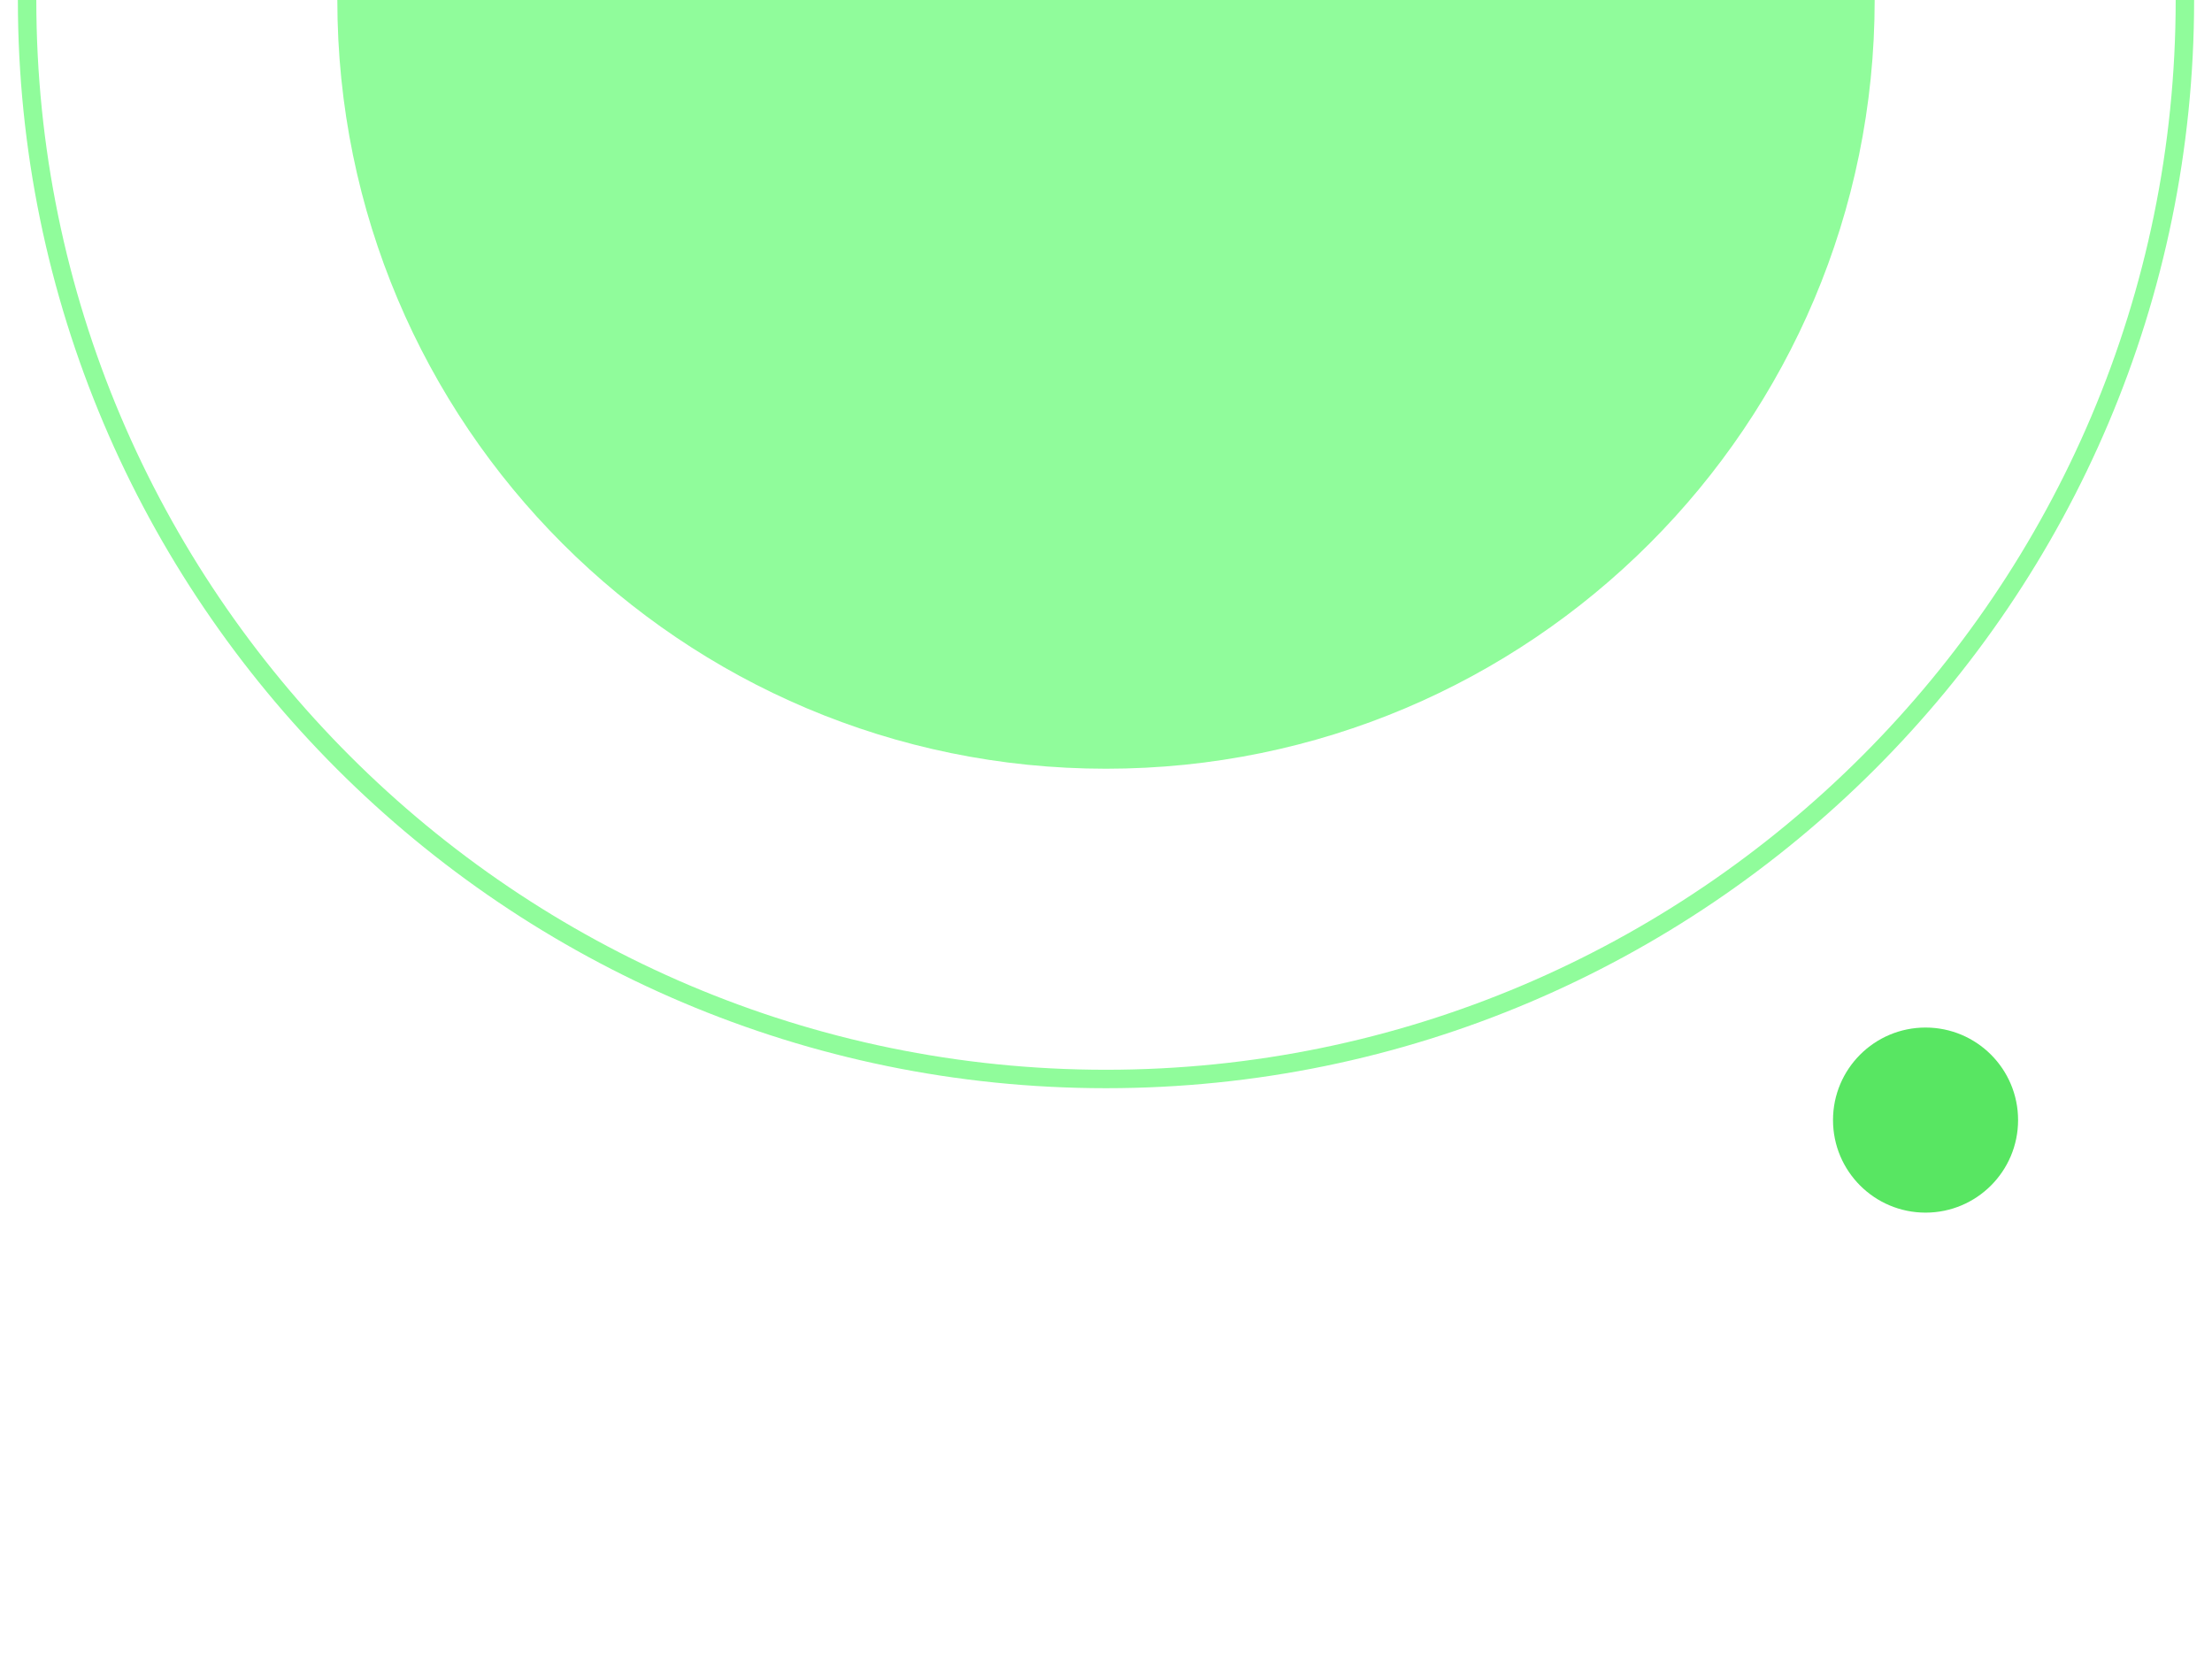
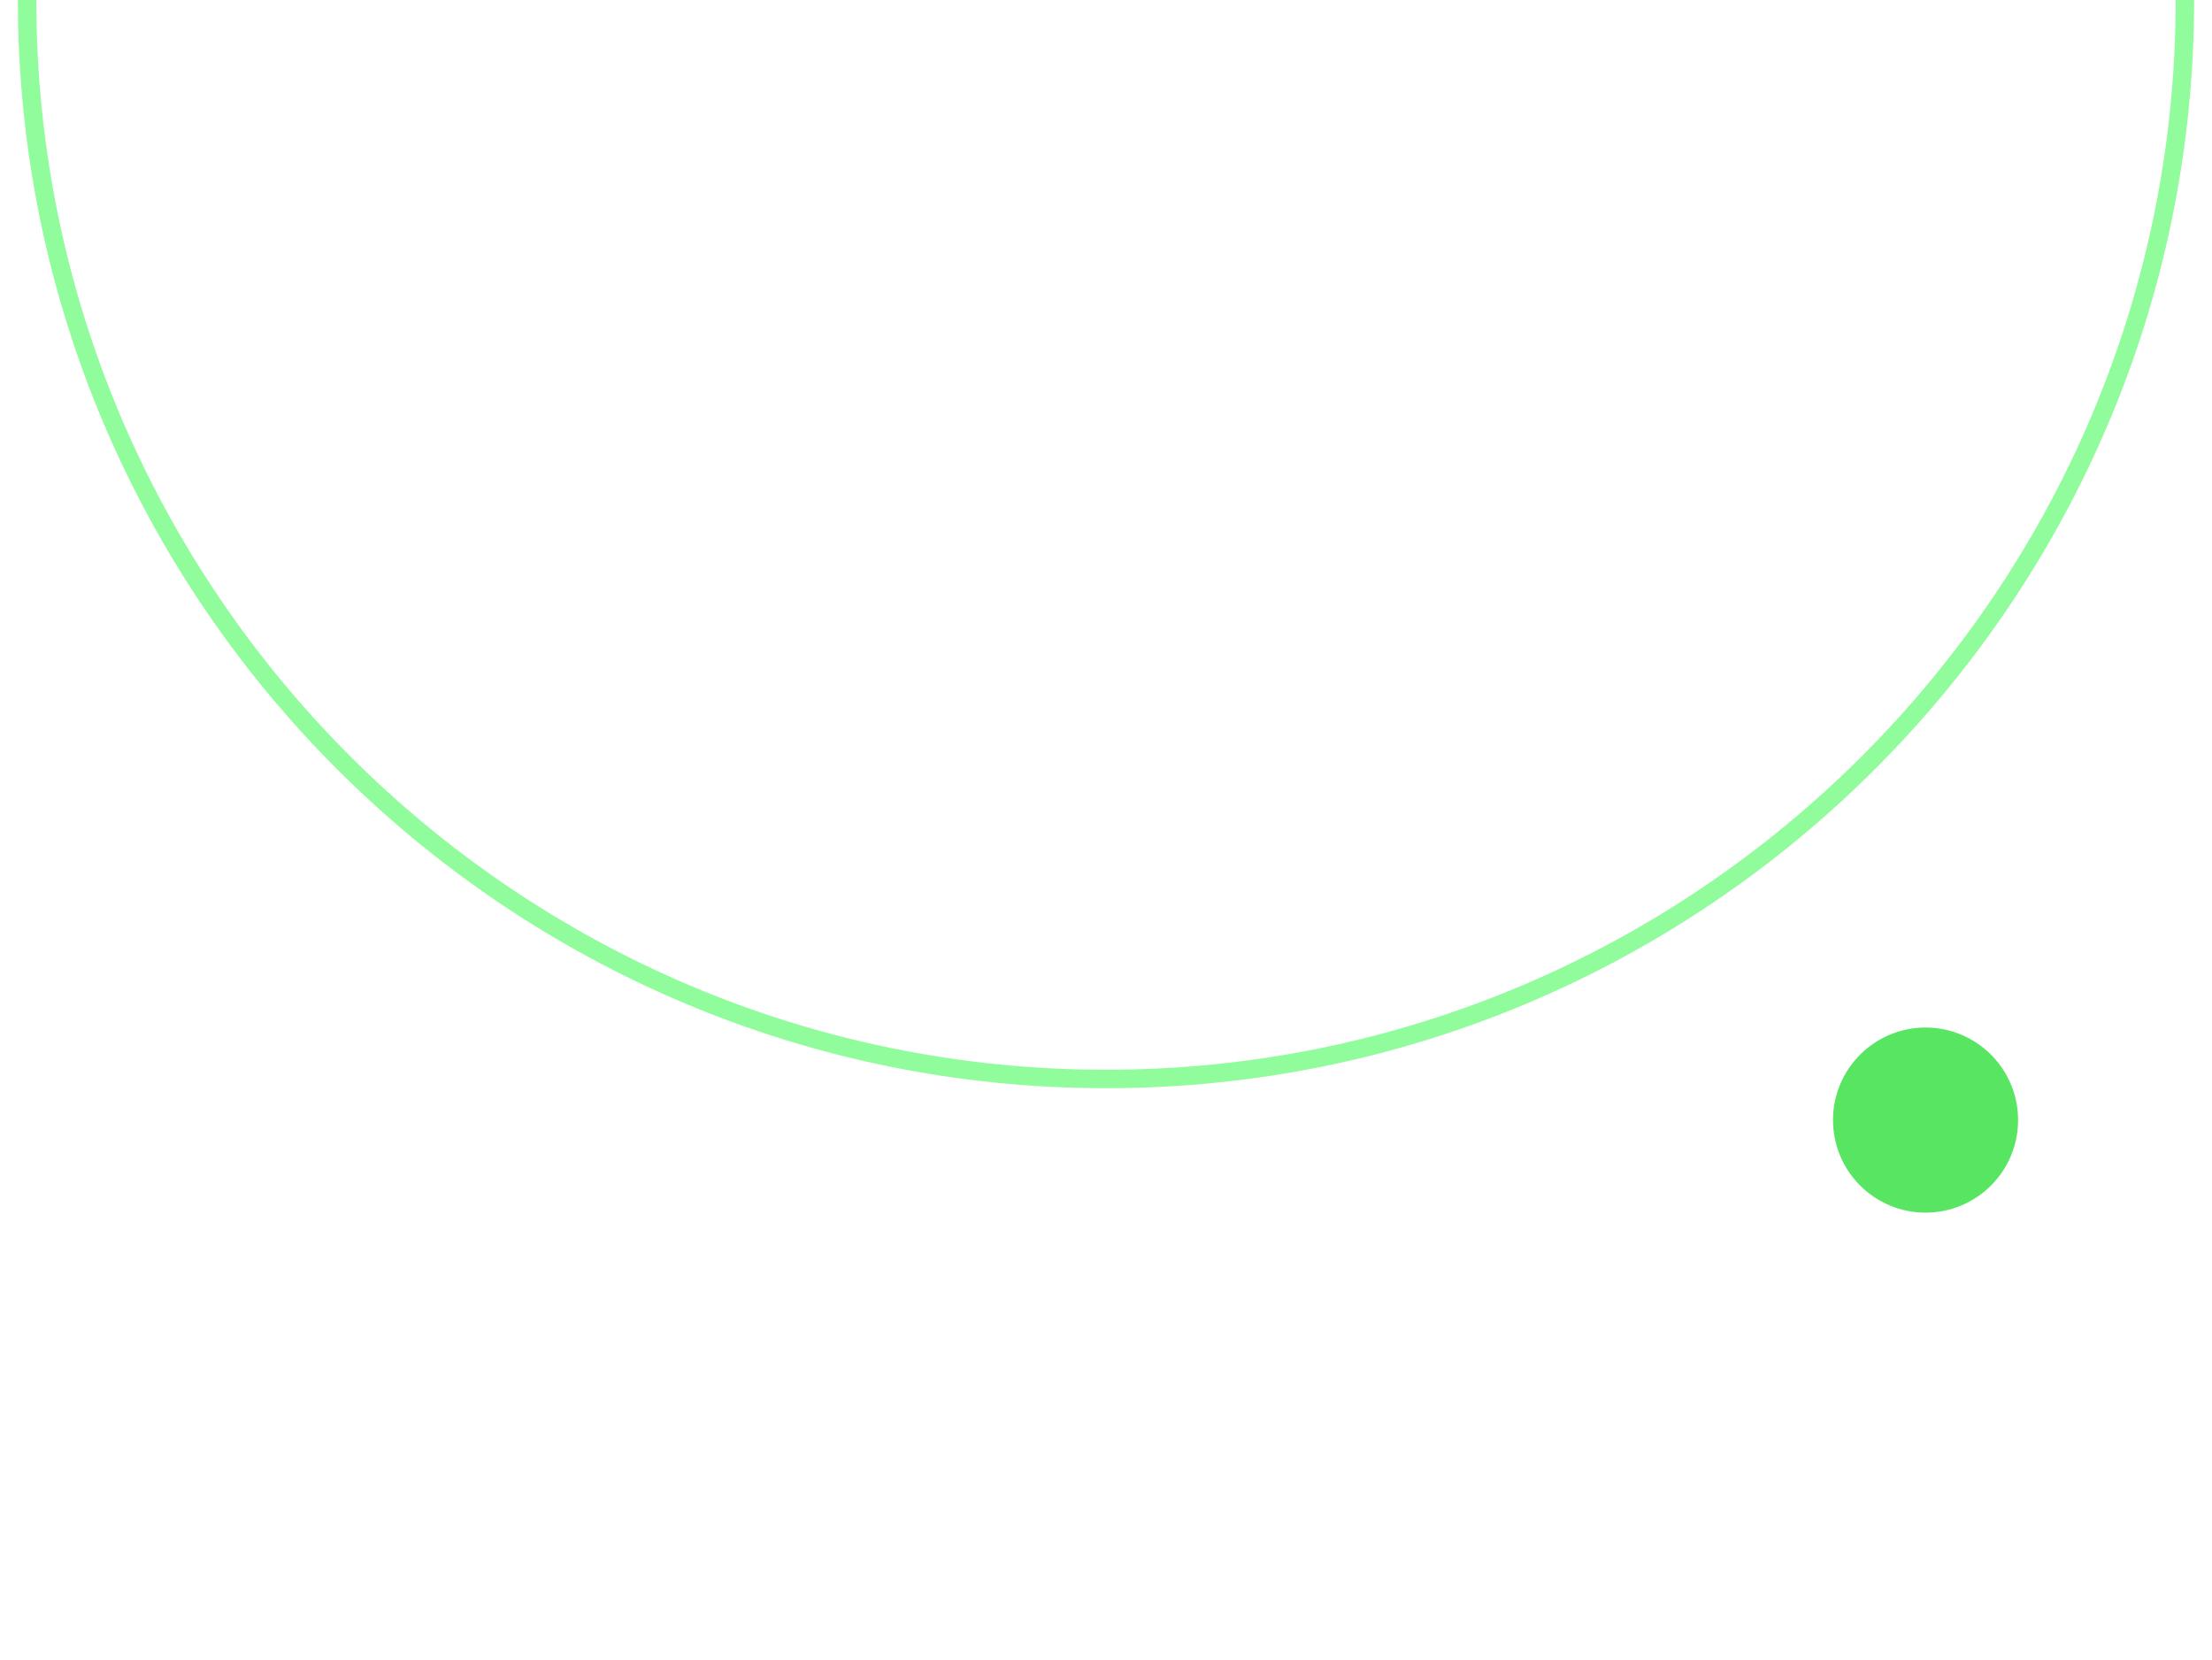
<svg xmlns="http://www.w3.org/2000/svg" id="_圖層_1" viewBox="0 0 120 90.07">
  <defs>
    <style>.cls-1{fill:#90fc9b;}.cls-2{fill:#58e662;}.cls-3{fill:none;stroke:#90fc9b;stroke-miterlimit:10;}</style>
  </defs>
  <circle class="cls-2" cx="104.46" cy="60.76" r="5.02" />
  <path class="cls-3" d="m118.53,0c0,32.27-26.26,58.53-58.53,58.53S1.47,32.27,1.47,0" />
-   <path class="cls-1" d="m101.7,0c0,23.03-18.67,41.7-41.7,41.7S18.3,23.03,18.3,0h83.4Z" />
</svg>